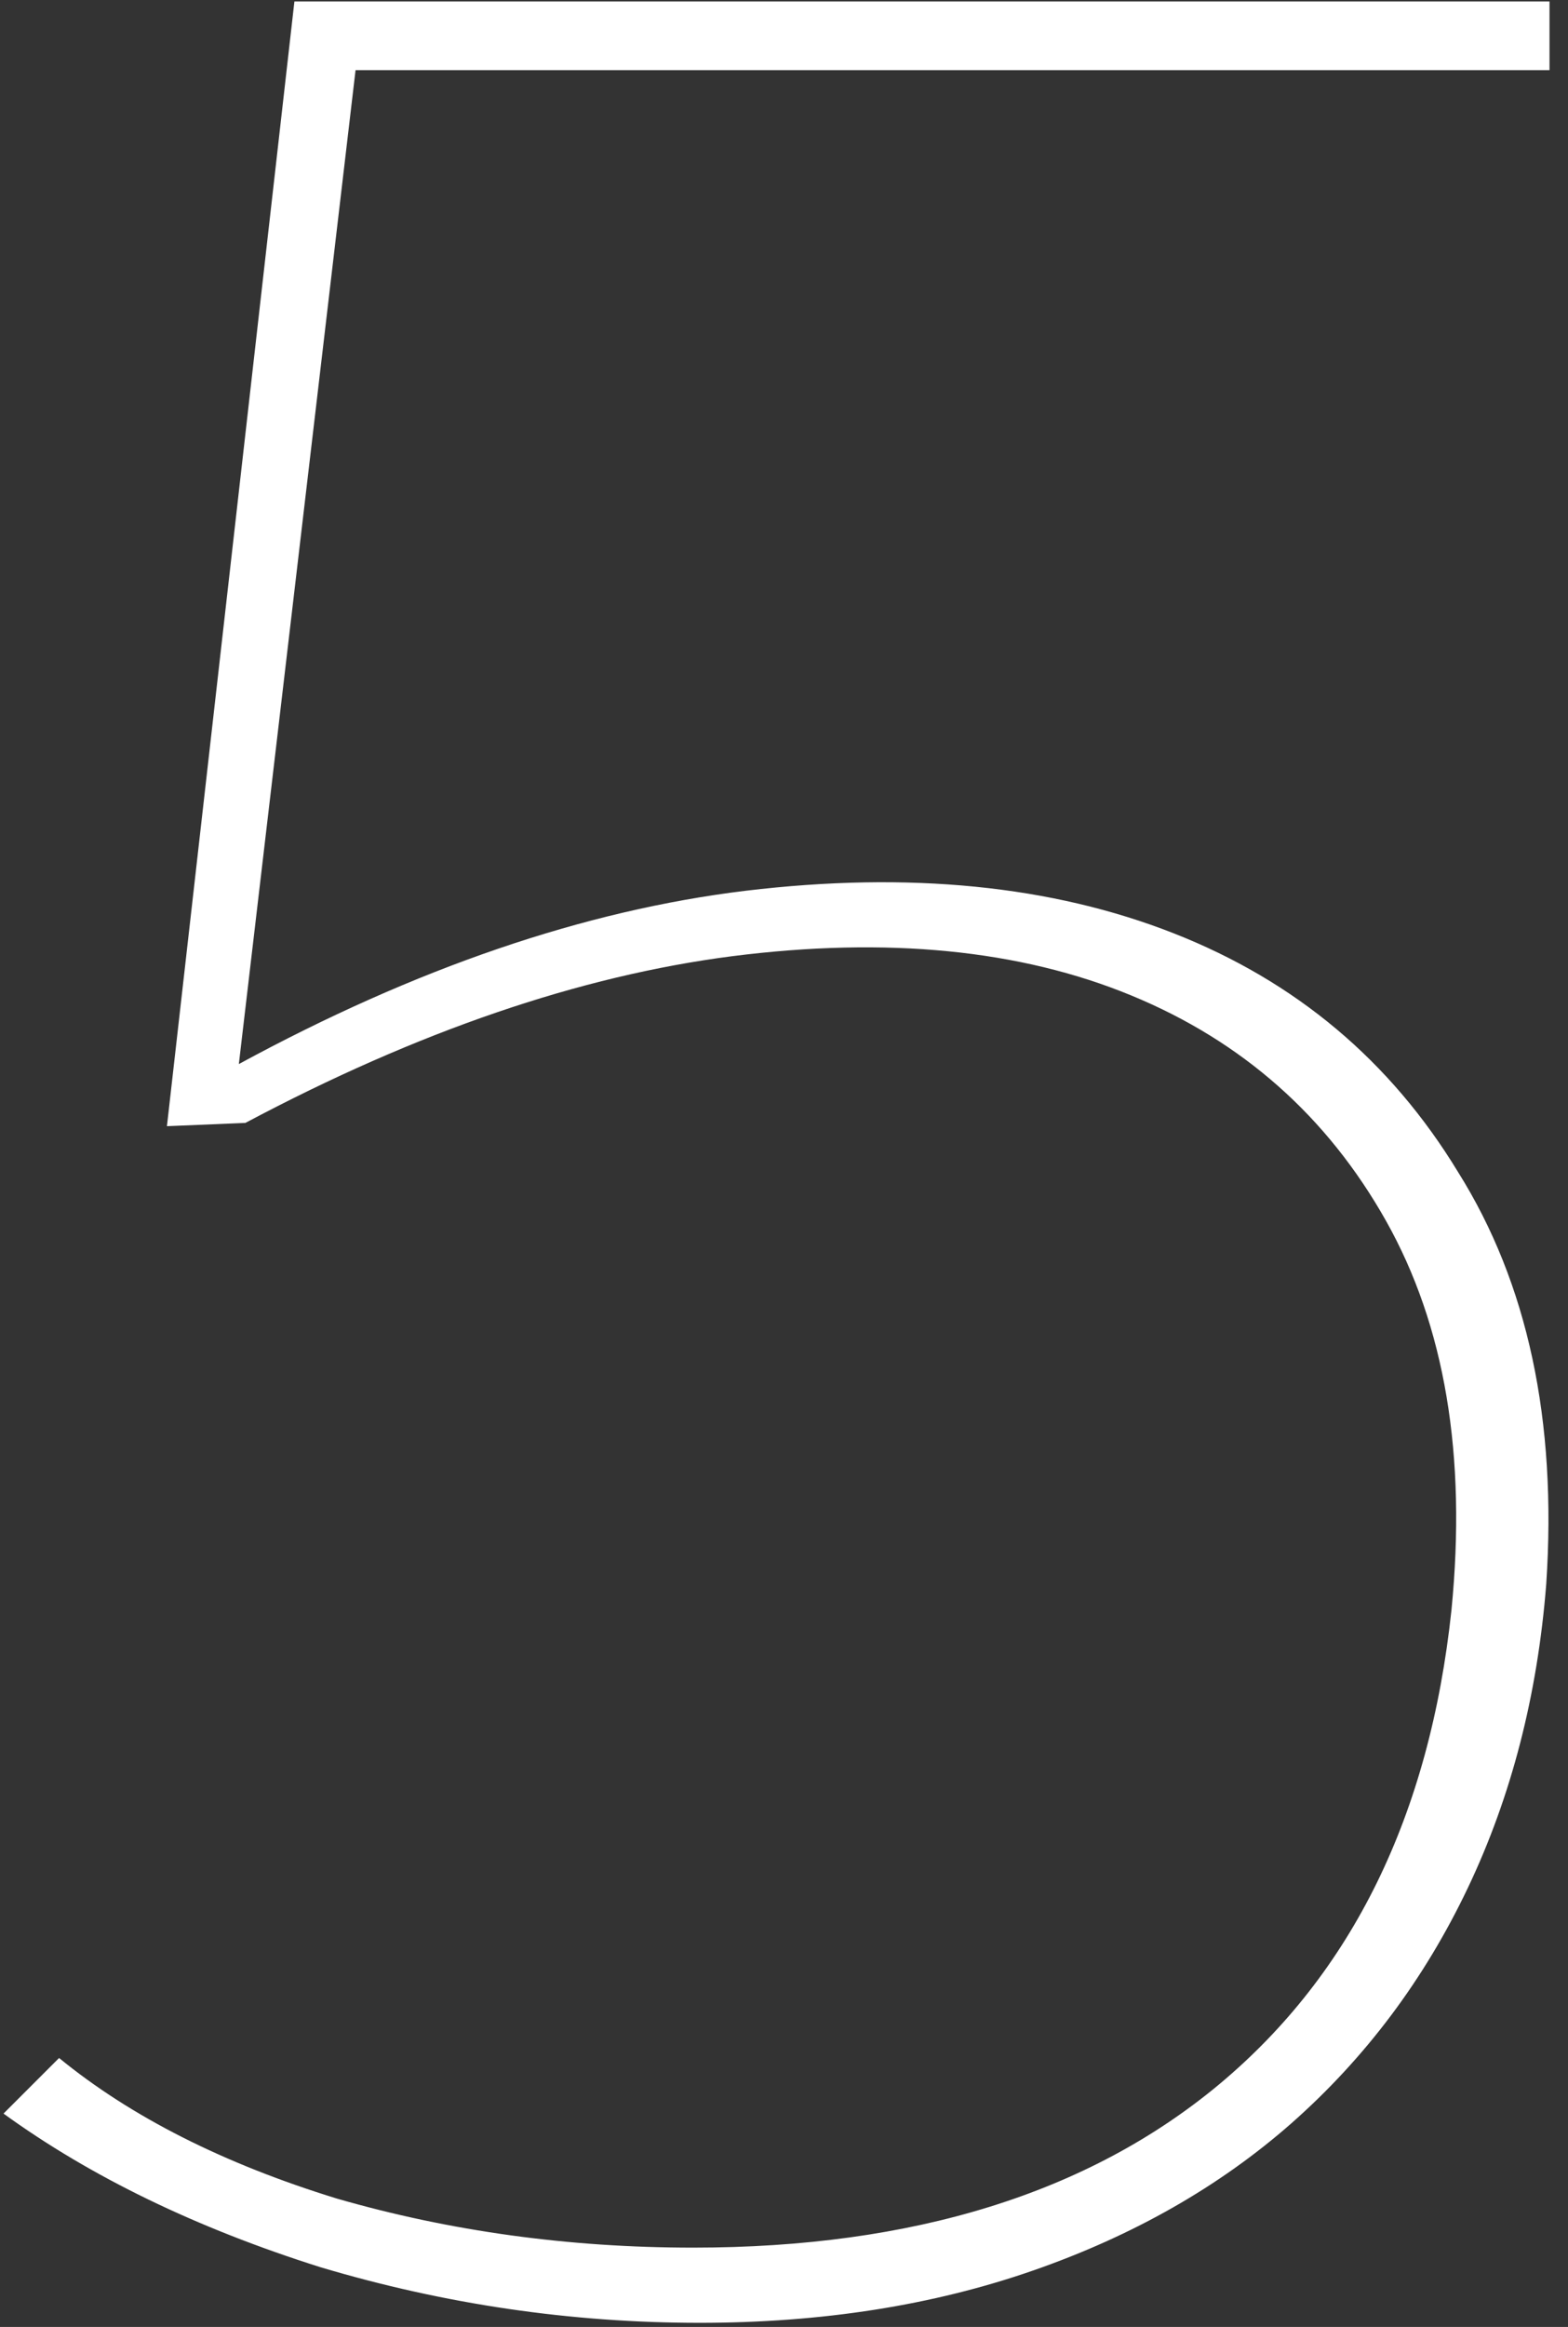
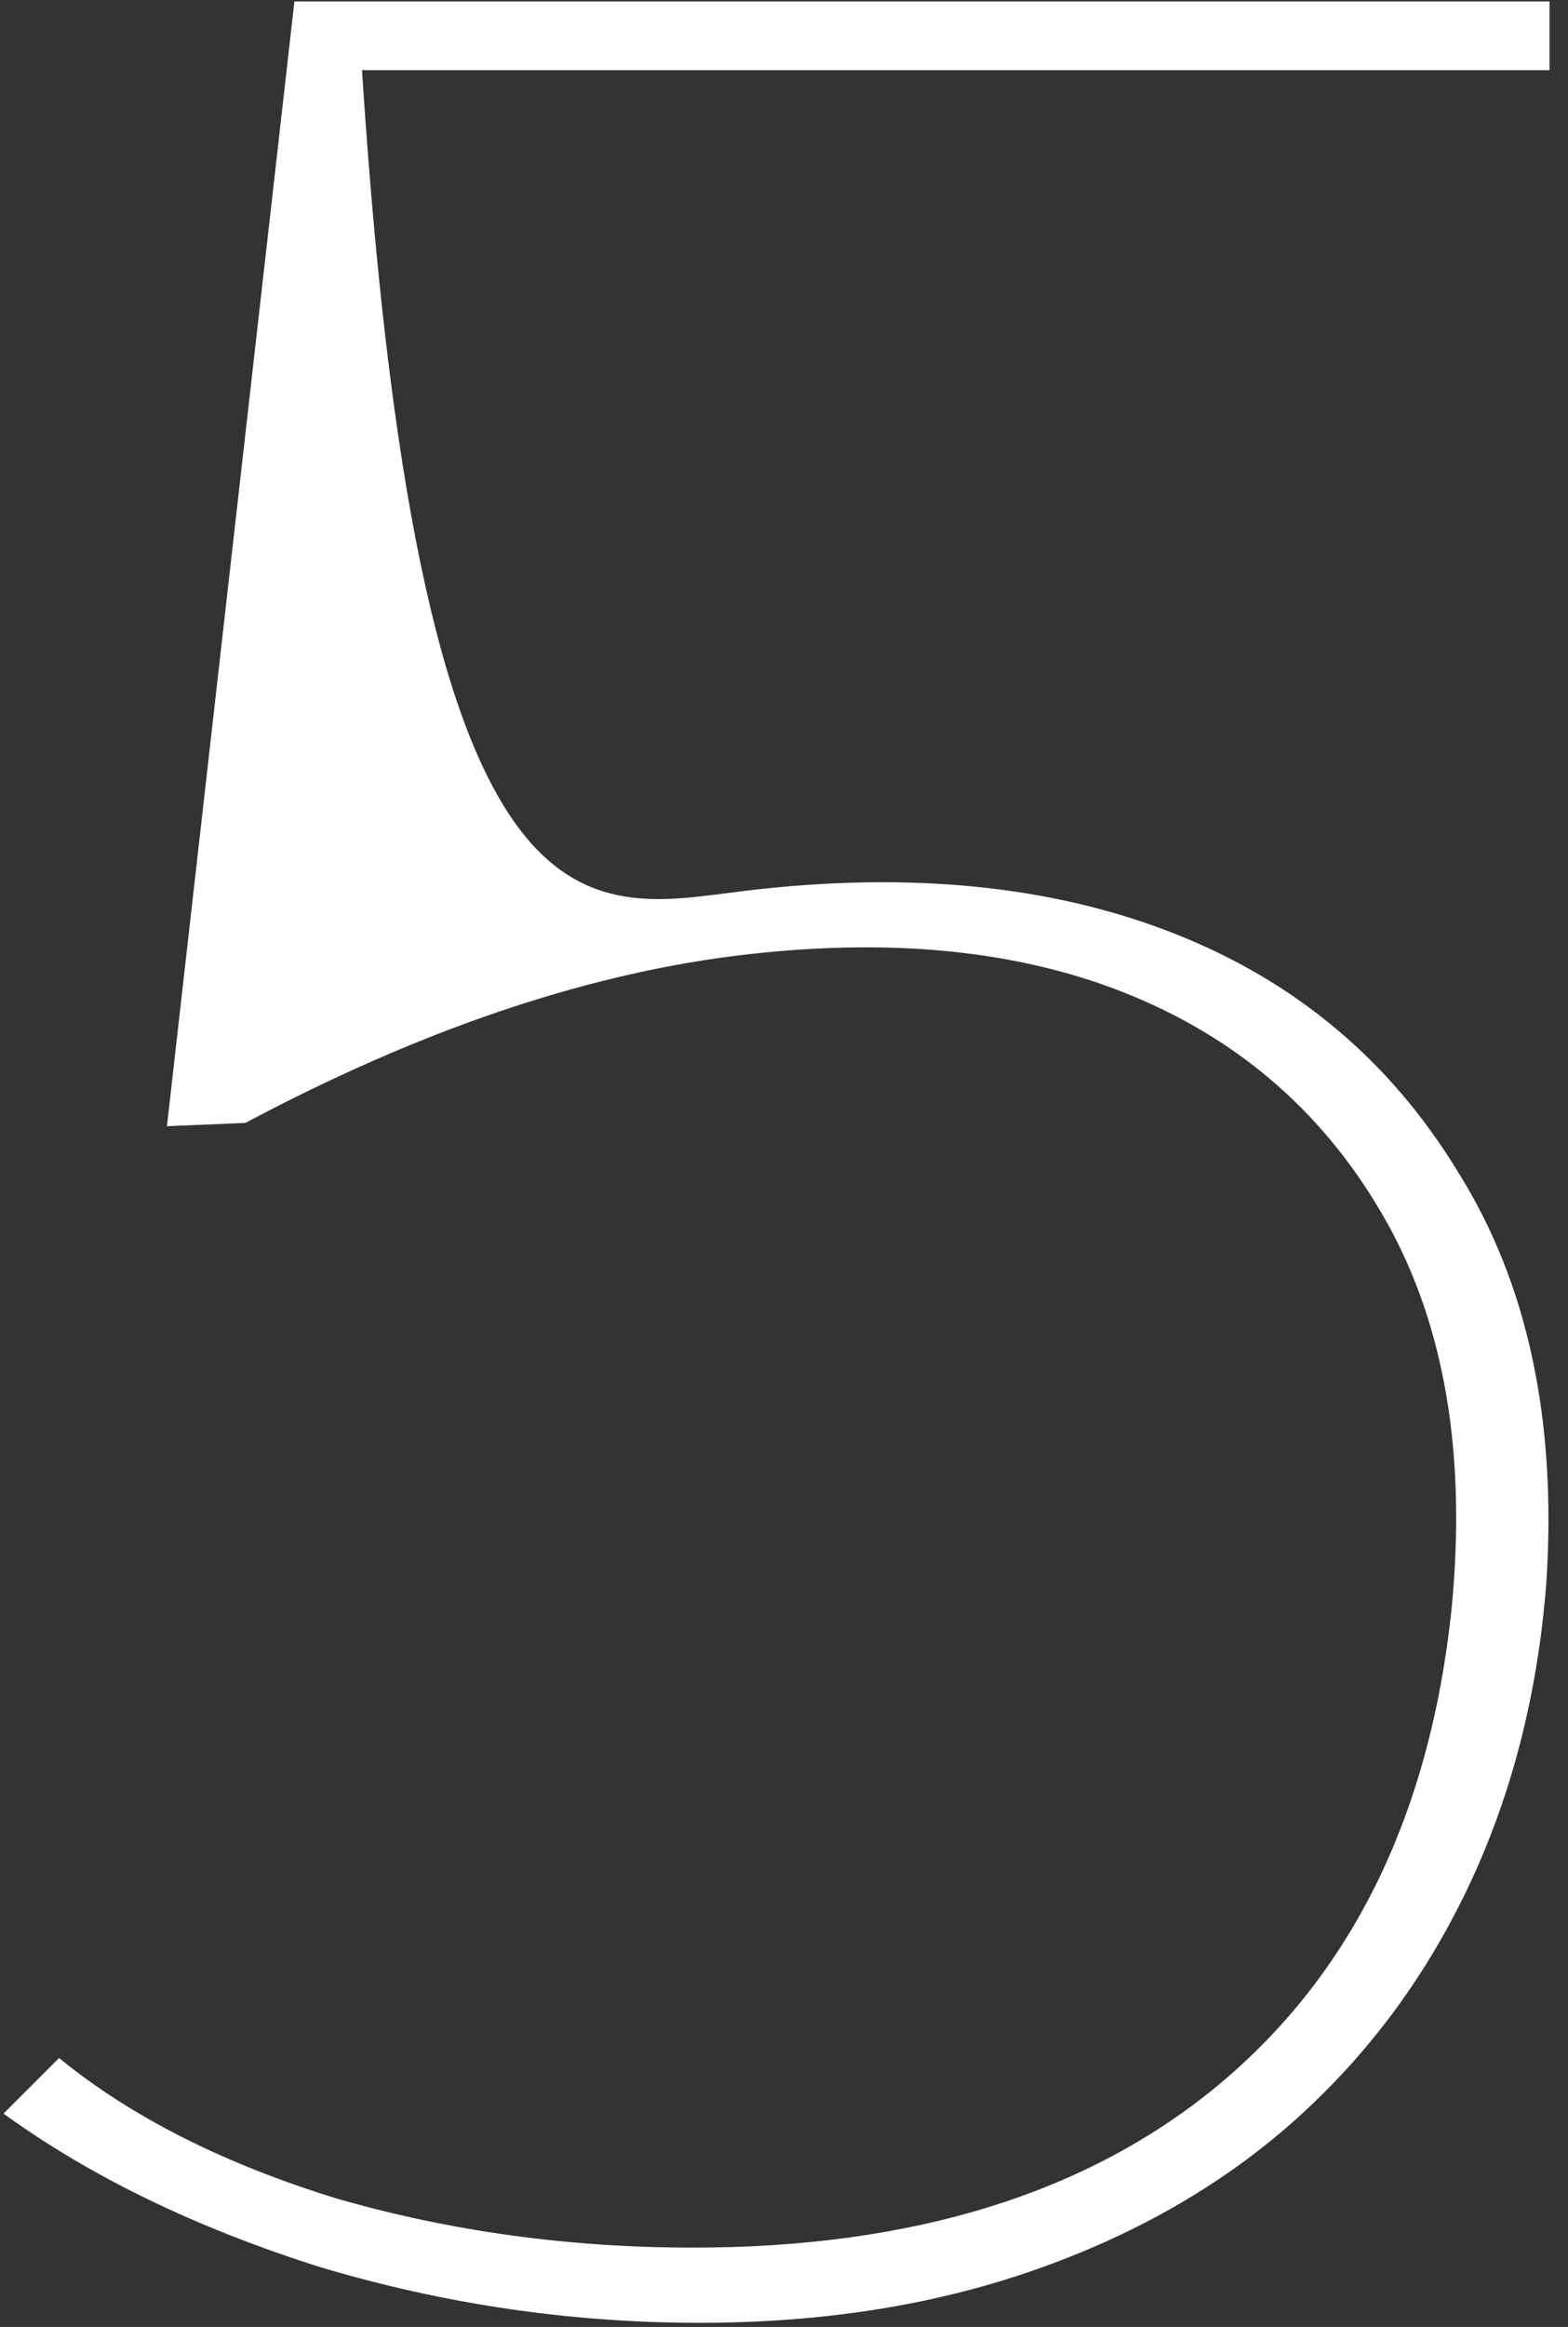
<svg xmlns="http://www.w3.org/2000/svg" width="213" height="316" viewBox="0 0 213 316" fill="none">
  <rect x="0" y="0" width="213" height="316" fill="#333333" stroke="none" />
-   <path d="M39.993 0.2H210.489V9.524H42.213L48.873 4.64L32.445 144.5C56.421 131.476 79.361 123.632 101.265 120.968C123.465 118.304 142.853 120.228 159.429 126.74C176.005 133.252 188.881 144.056 198.057 159.152C207.529 174.248 211.525 192.896 210.045 215.096C208.861 230.192 205.309 243.956 199.389 256.388C193.469 268.82 185.477 279.476 175.413 288.356C165.645 296.94 153.953 303.6 140.337 308.336C126.721 313.072 111.625 315.44 95.049 315.44C77.585 315.44 60.417 312.924 43.545 307.892C26.673 302.564 12.317 295.608 0.477 287.024L8.025 279.476C17.793 287.468 30.373 293.832 45.765 298.568C61.157 303.008 77.289 305.228 94.161 305.228C124.057 305.228 147.885 297.828 165.645 283.028C183.701 267.932 194.209 246.472 197.169 218.648C199.241 197.632 196.281 180.02 188.289 165.812C180.297 151.604 168.753 141.392 153.657 135.176C138.561 128.96 120.505 127.184 99.489 129.848C78.769 132.512 56.717 140.06 33.333 152.492L22.677 152.936L39.993 0.2Z" fill="white" />
+   <path d="M39.993 0.2H210.489V9.524H42.213L48.873 4.64C56.421 131.476 79.361 123.632 101.265 120.968C123.465 118.304 142.853 120.228 159.429 126.74C176.005 133.252 188.881 144.056 198.057 159.152C207.529 174.248 211.525 192.896 210.045 215.096C208.861 230.192 205.309 243.956 199.389 256.388C193.469 268.82 185.477 279.476 175.413 288.356C165.645 296.94 153.953 303.6 140.337 308.336C126.721 313.072 111.625 315.44 95.049 315.44C77.585 315.44 60.417 312.924 43.545 307.892C26.673 302.564 12.317 295.608 0.477 287.024L8.025 279.476C17.793 287.468 30.373 293.832 45.765 298.568C61.157 303.008 77.289 305.228 94.161 305.228C124.057 305.228 147.885 297.828 165.645 283.028C183.701 267.932 194.209 246.472 197.169 218.648C199.241 197.632 196.281 180.02 188.289 165.812C180.297 151.604 168.753 141.392 153.657 135.176C138.561 128.96 120.505 127.184 99.489 129.848C78.769 132.512 56.717 140.06 33.333 152.492L22.677 152.936L39.993 0.2Z" fill="white" />
</svg>